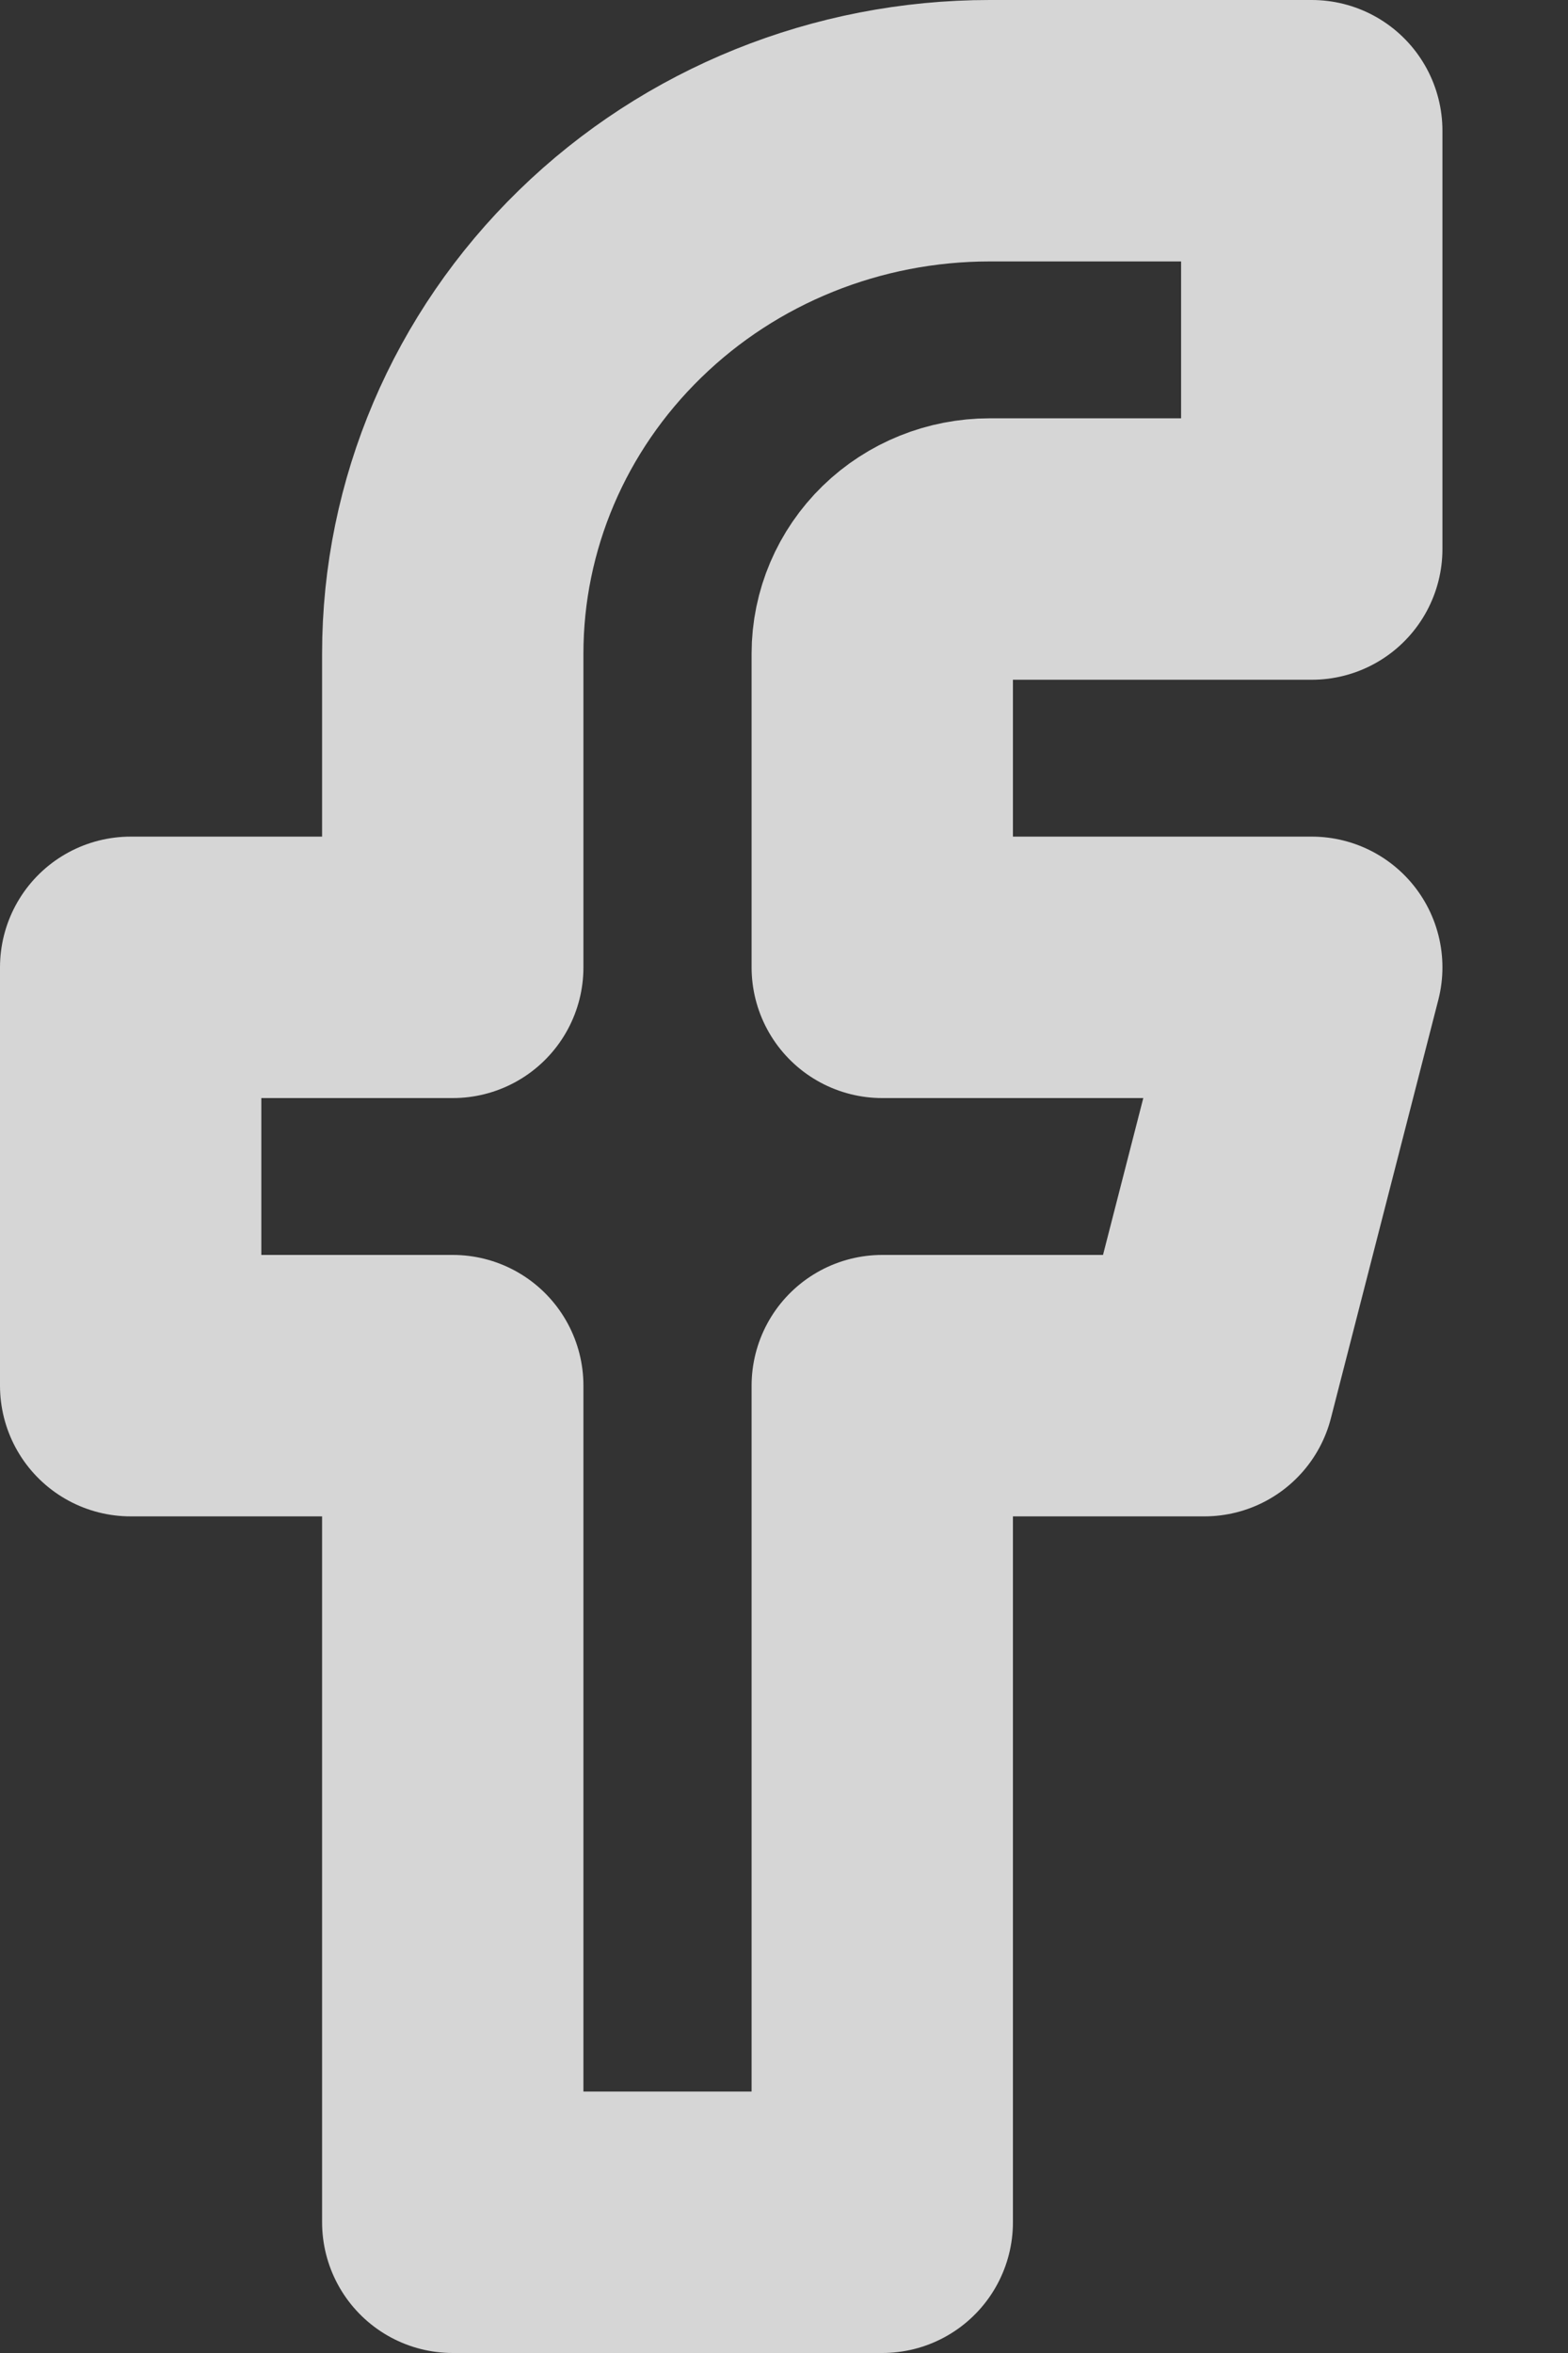
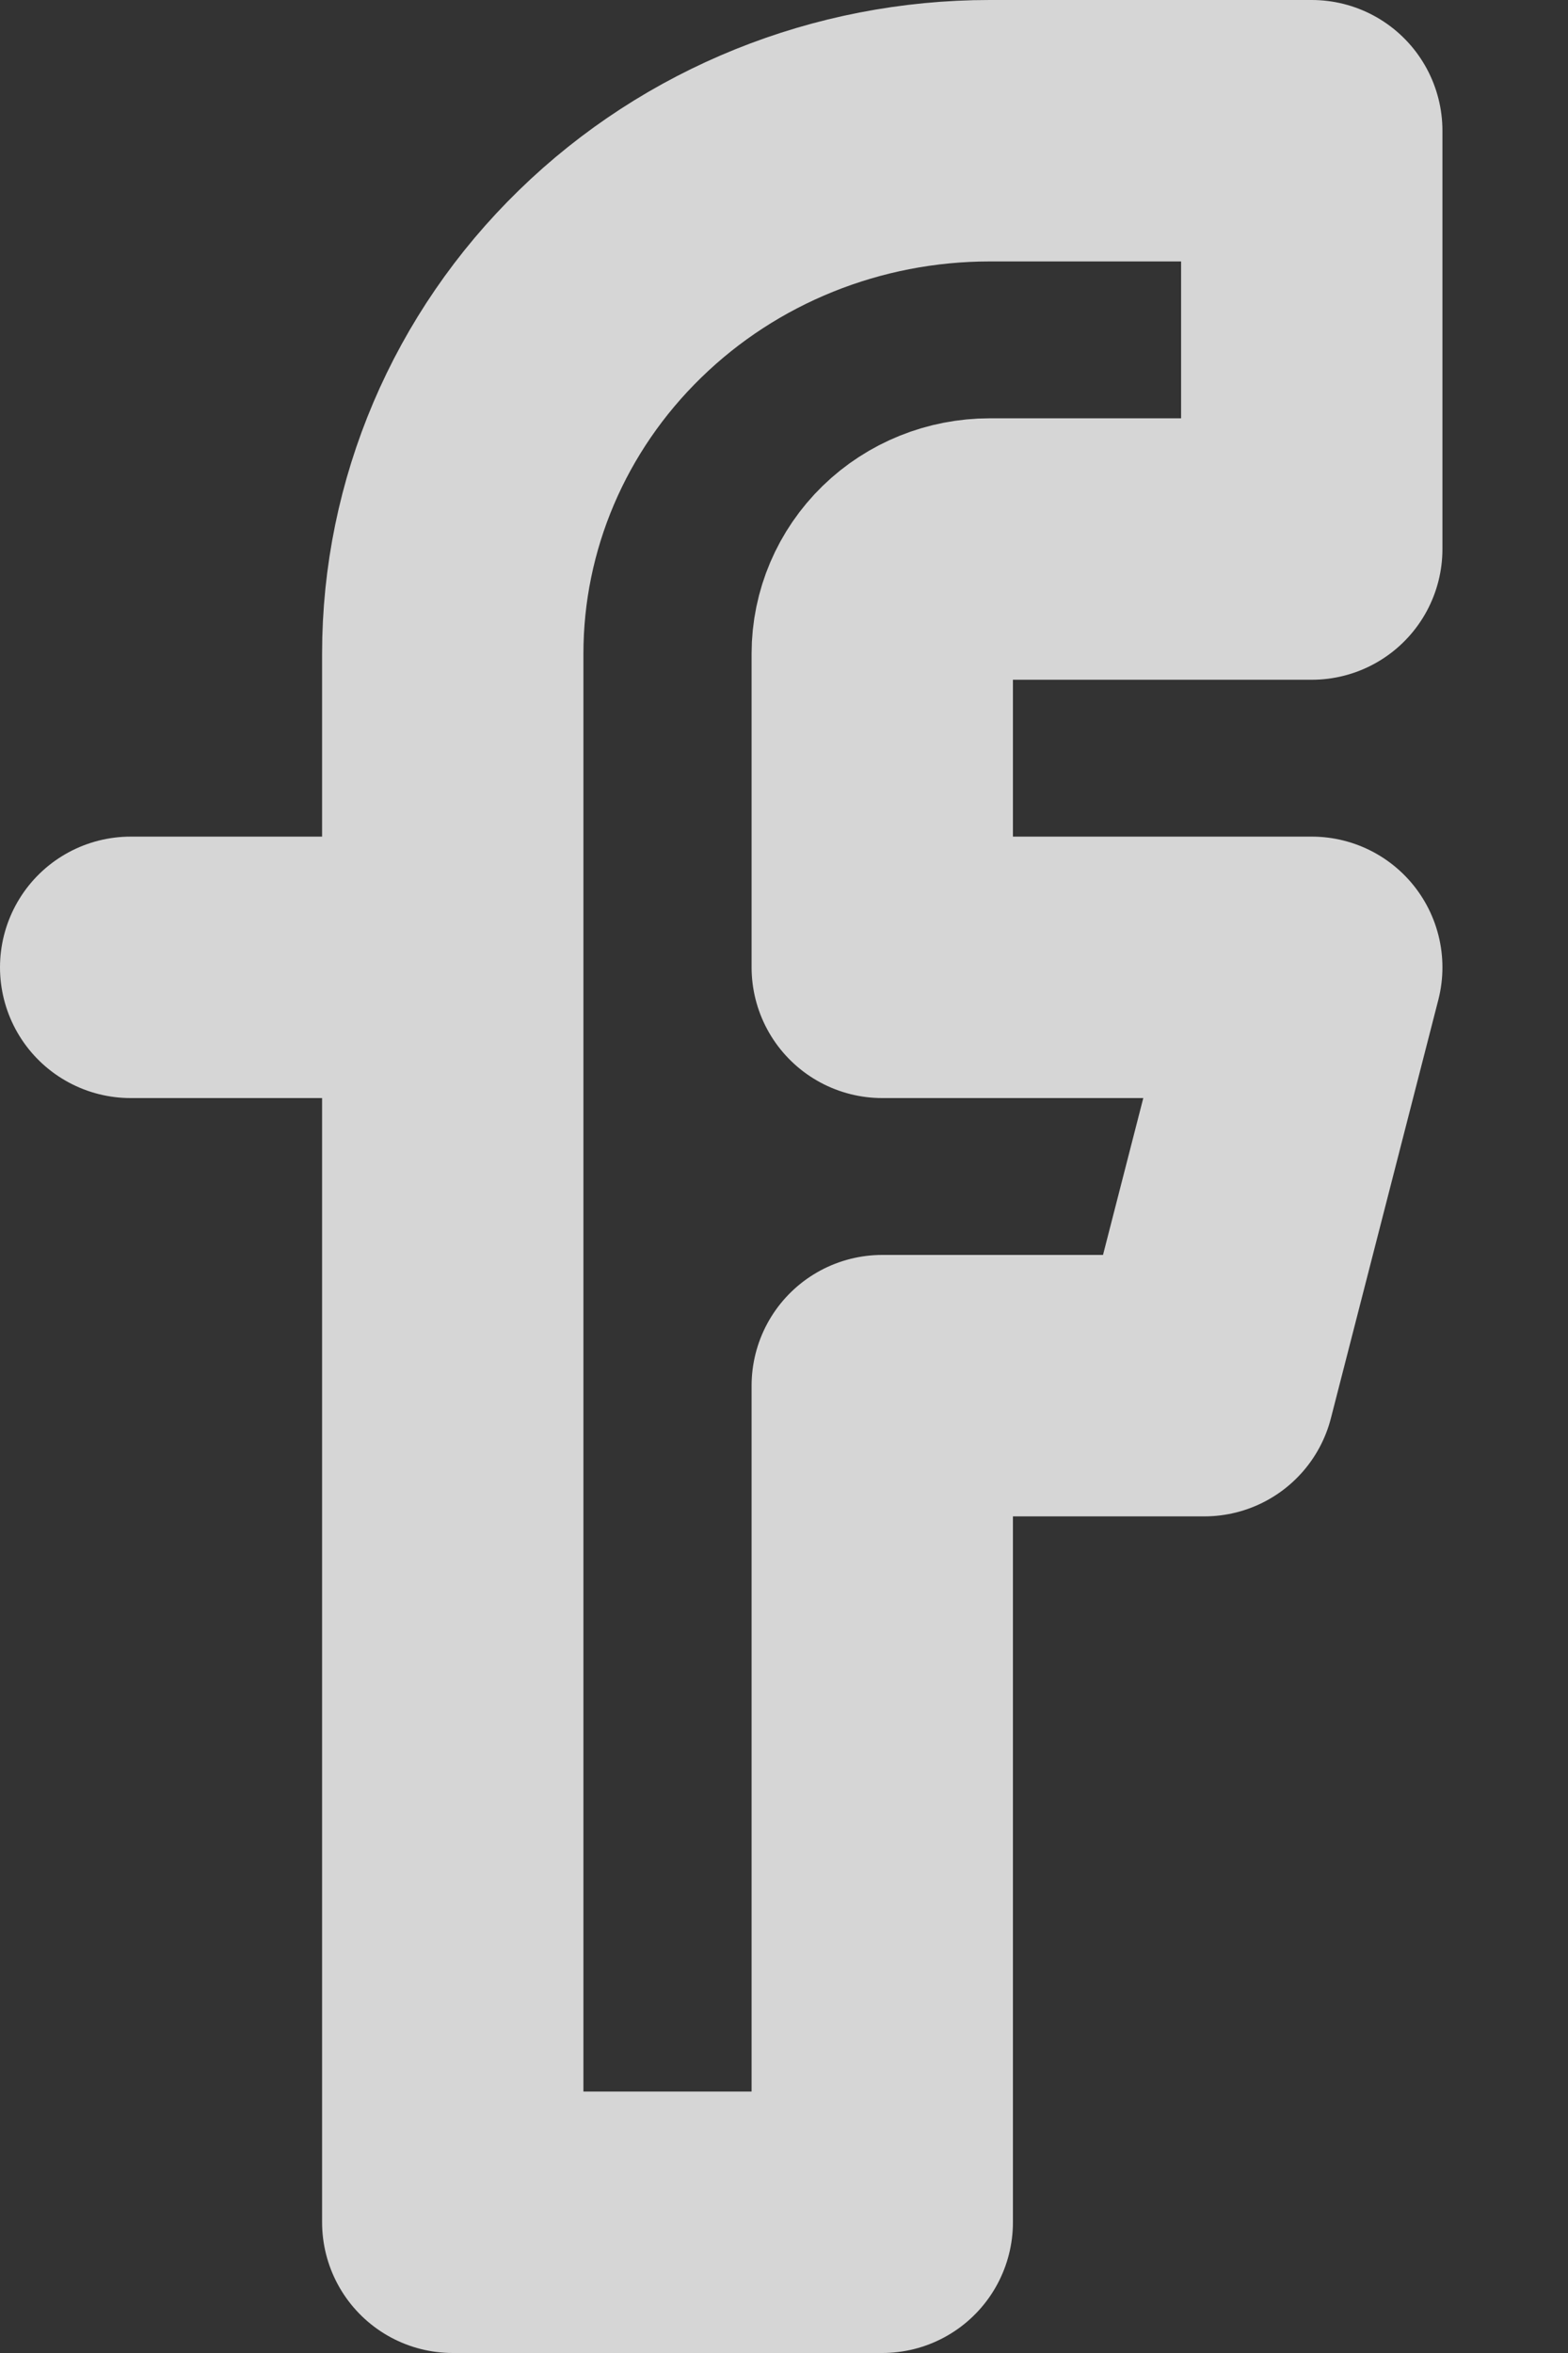
<svg xmlns="http://www.w3.org/2000/svg" width="12" height="18" viewBox="0 0 12 18" fill="none">
  <rect x="0" y="0" width="12" height="18" fill="#333333" stroke="none" />
-   <path d="M10.039 1H7.574C6.484 1 5.439 1.421 4.669 2.172C3.898 2.922 3.465 3.939 3.465 5V7.4H1V10.6H3.465V17H6.752V10.6H9.217L10.039 7.4H6.752V5C6.752 4.788 6.839 4.584 6.993 4.434C7.147 4.284 7.356 4.2 7.574 4.2H10.039V1Z" stroke="white" stroke-opacity="0.8" stroke-width="2" stroke-linecap="round" stroke-linejoin="round" />
+   <path d="M10.039 1H7.574C6.484 1 5.439 1.421 4.669 2.172C3.898 2.922 3.465 3.939 3.465 5V7.4H1H3.465V17H6.752V10.6H9.217L10.039 7.4H6.752V5C6.752 4.788 6.839 4.584 6.993 4.434C7.147 4.284 7.356 4.2 7.574 4.2H10.039V1Z" stroke="white" stroke-opacity="0.8" stroke-width="2" stroke-linecap="round" stroke-linejoin="round" />
</svg>